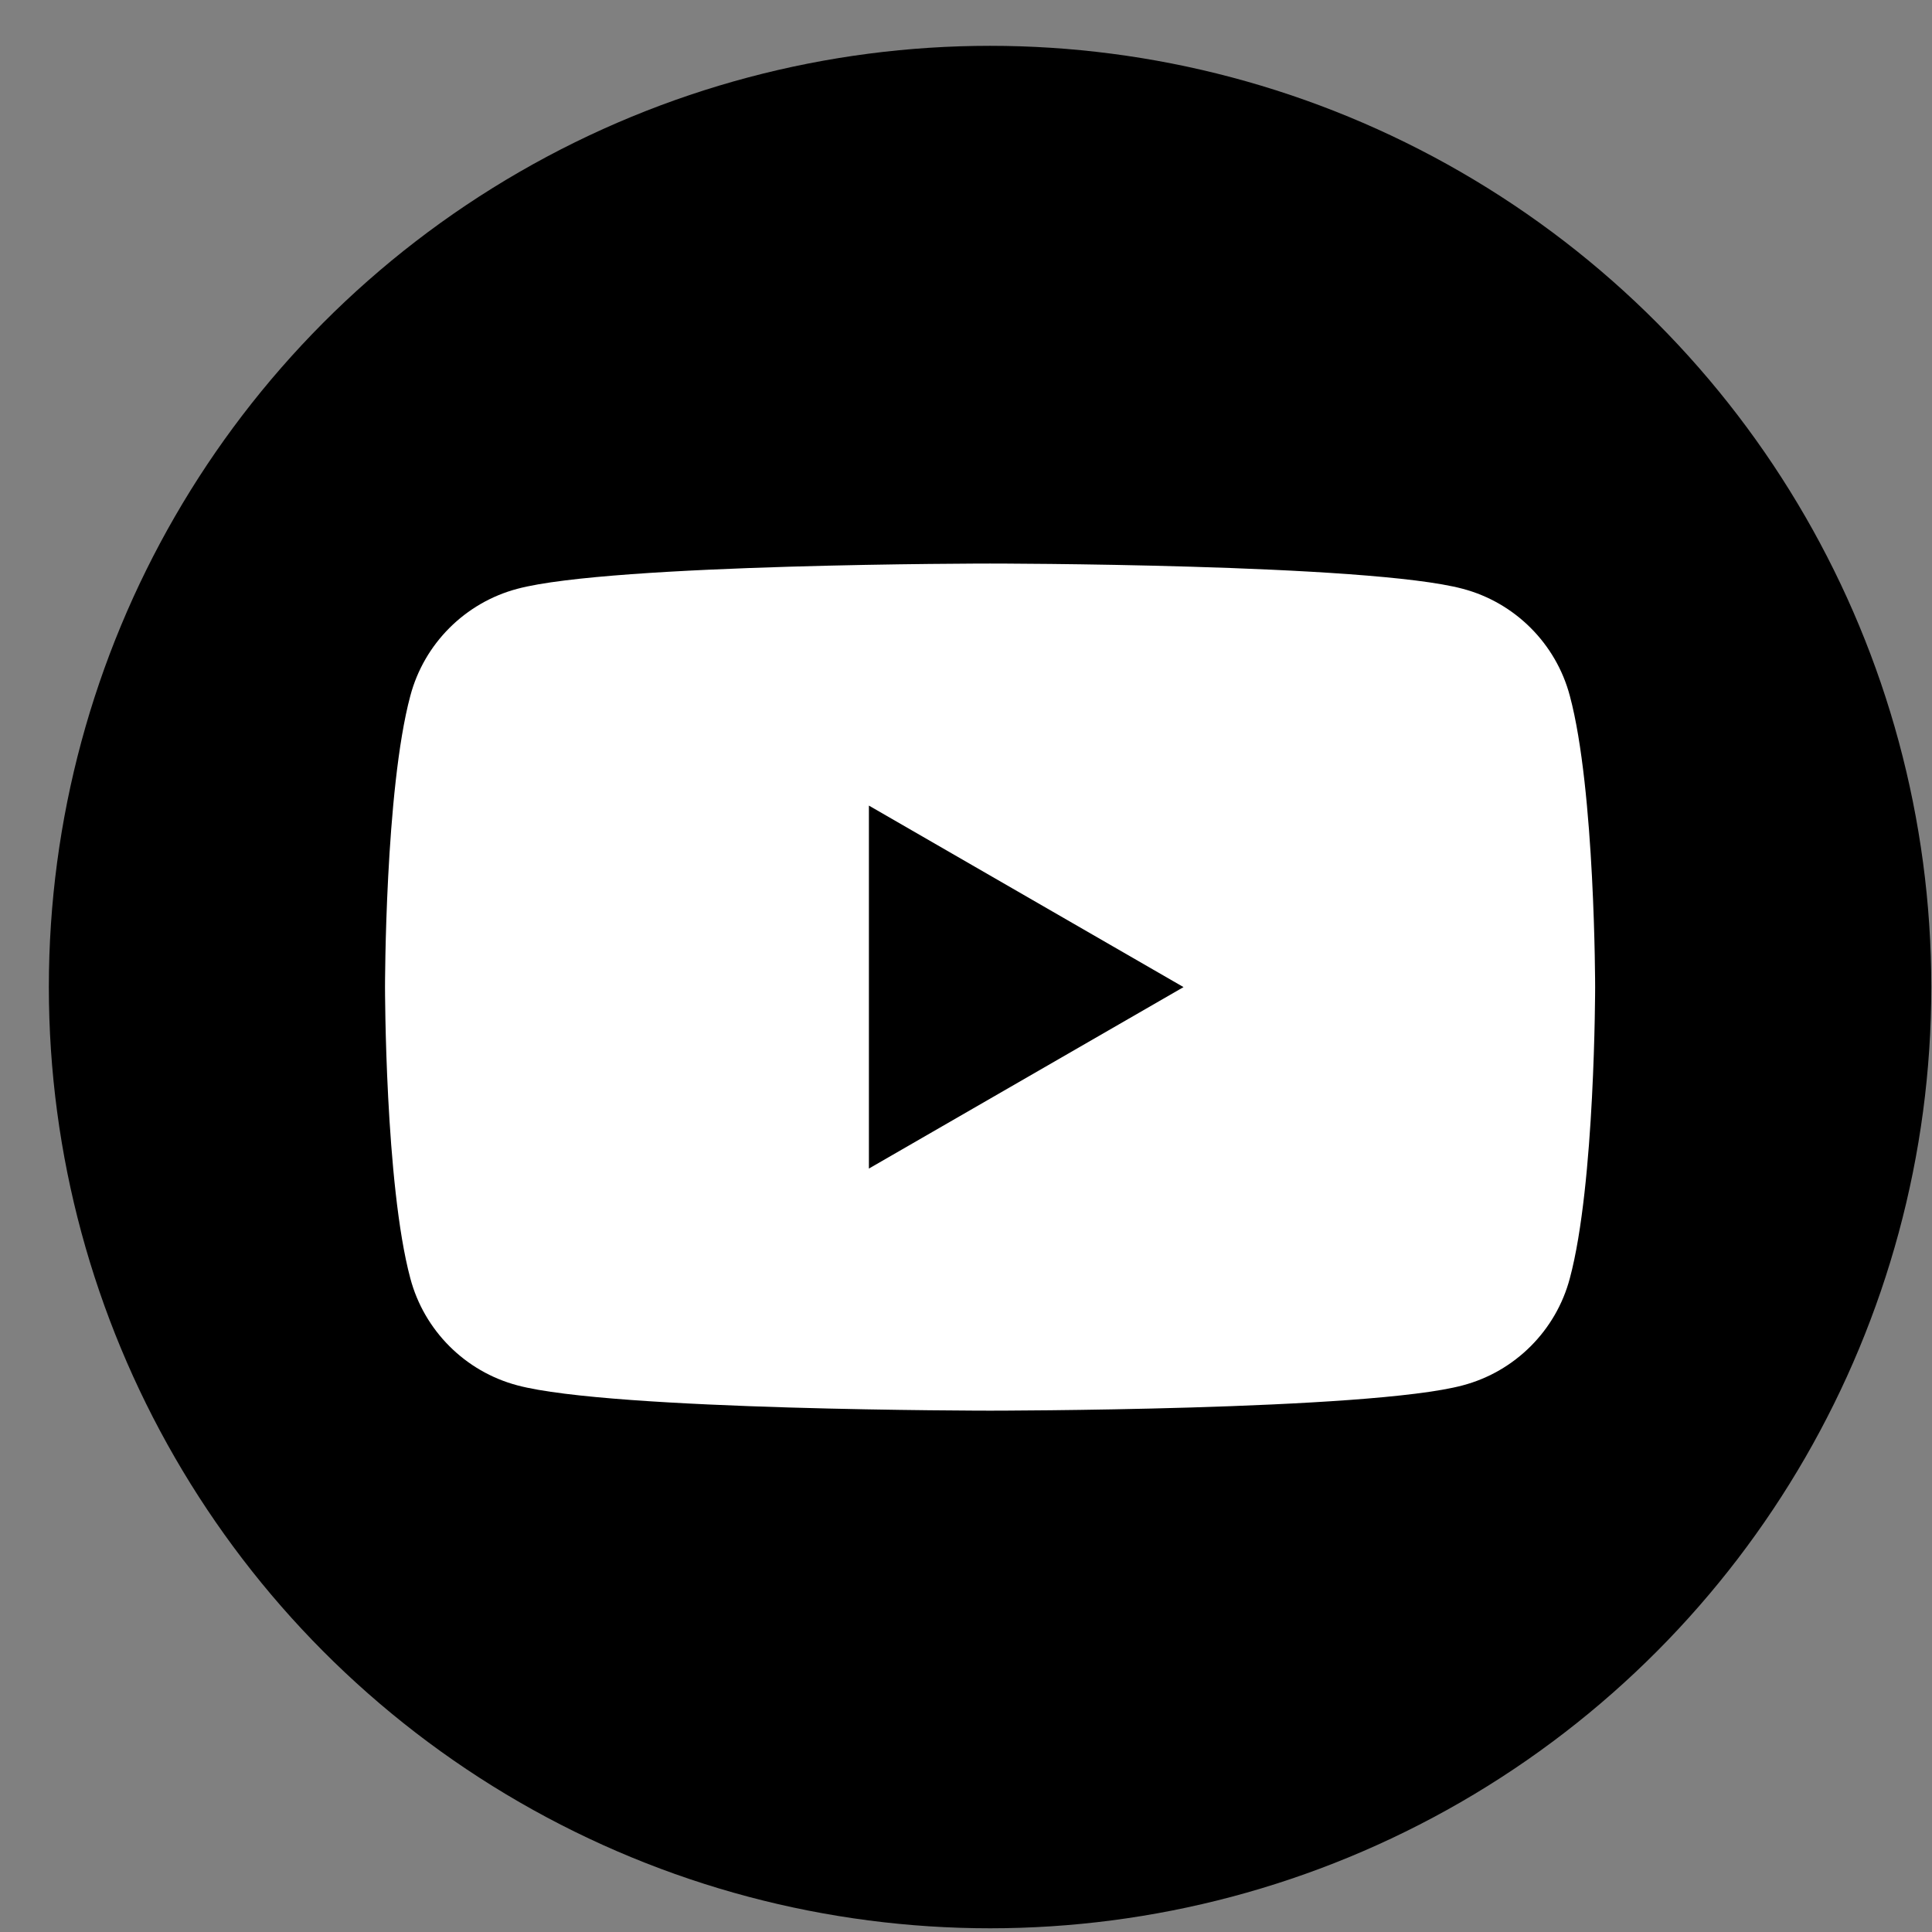
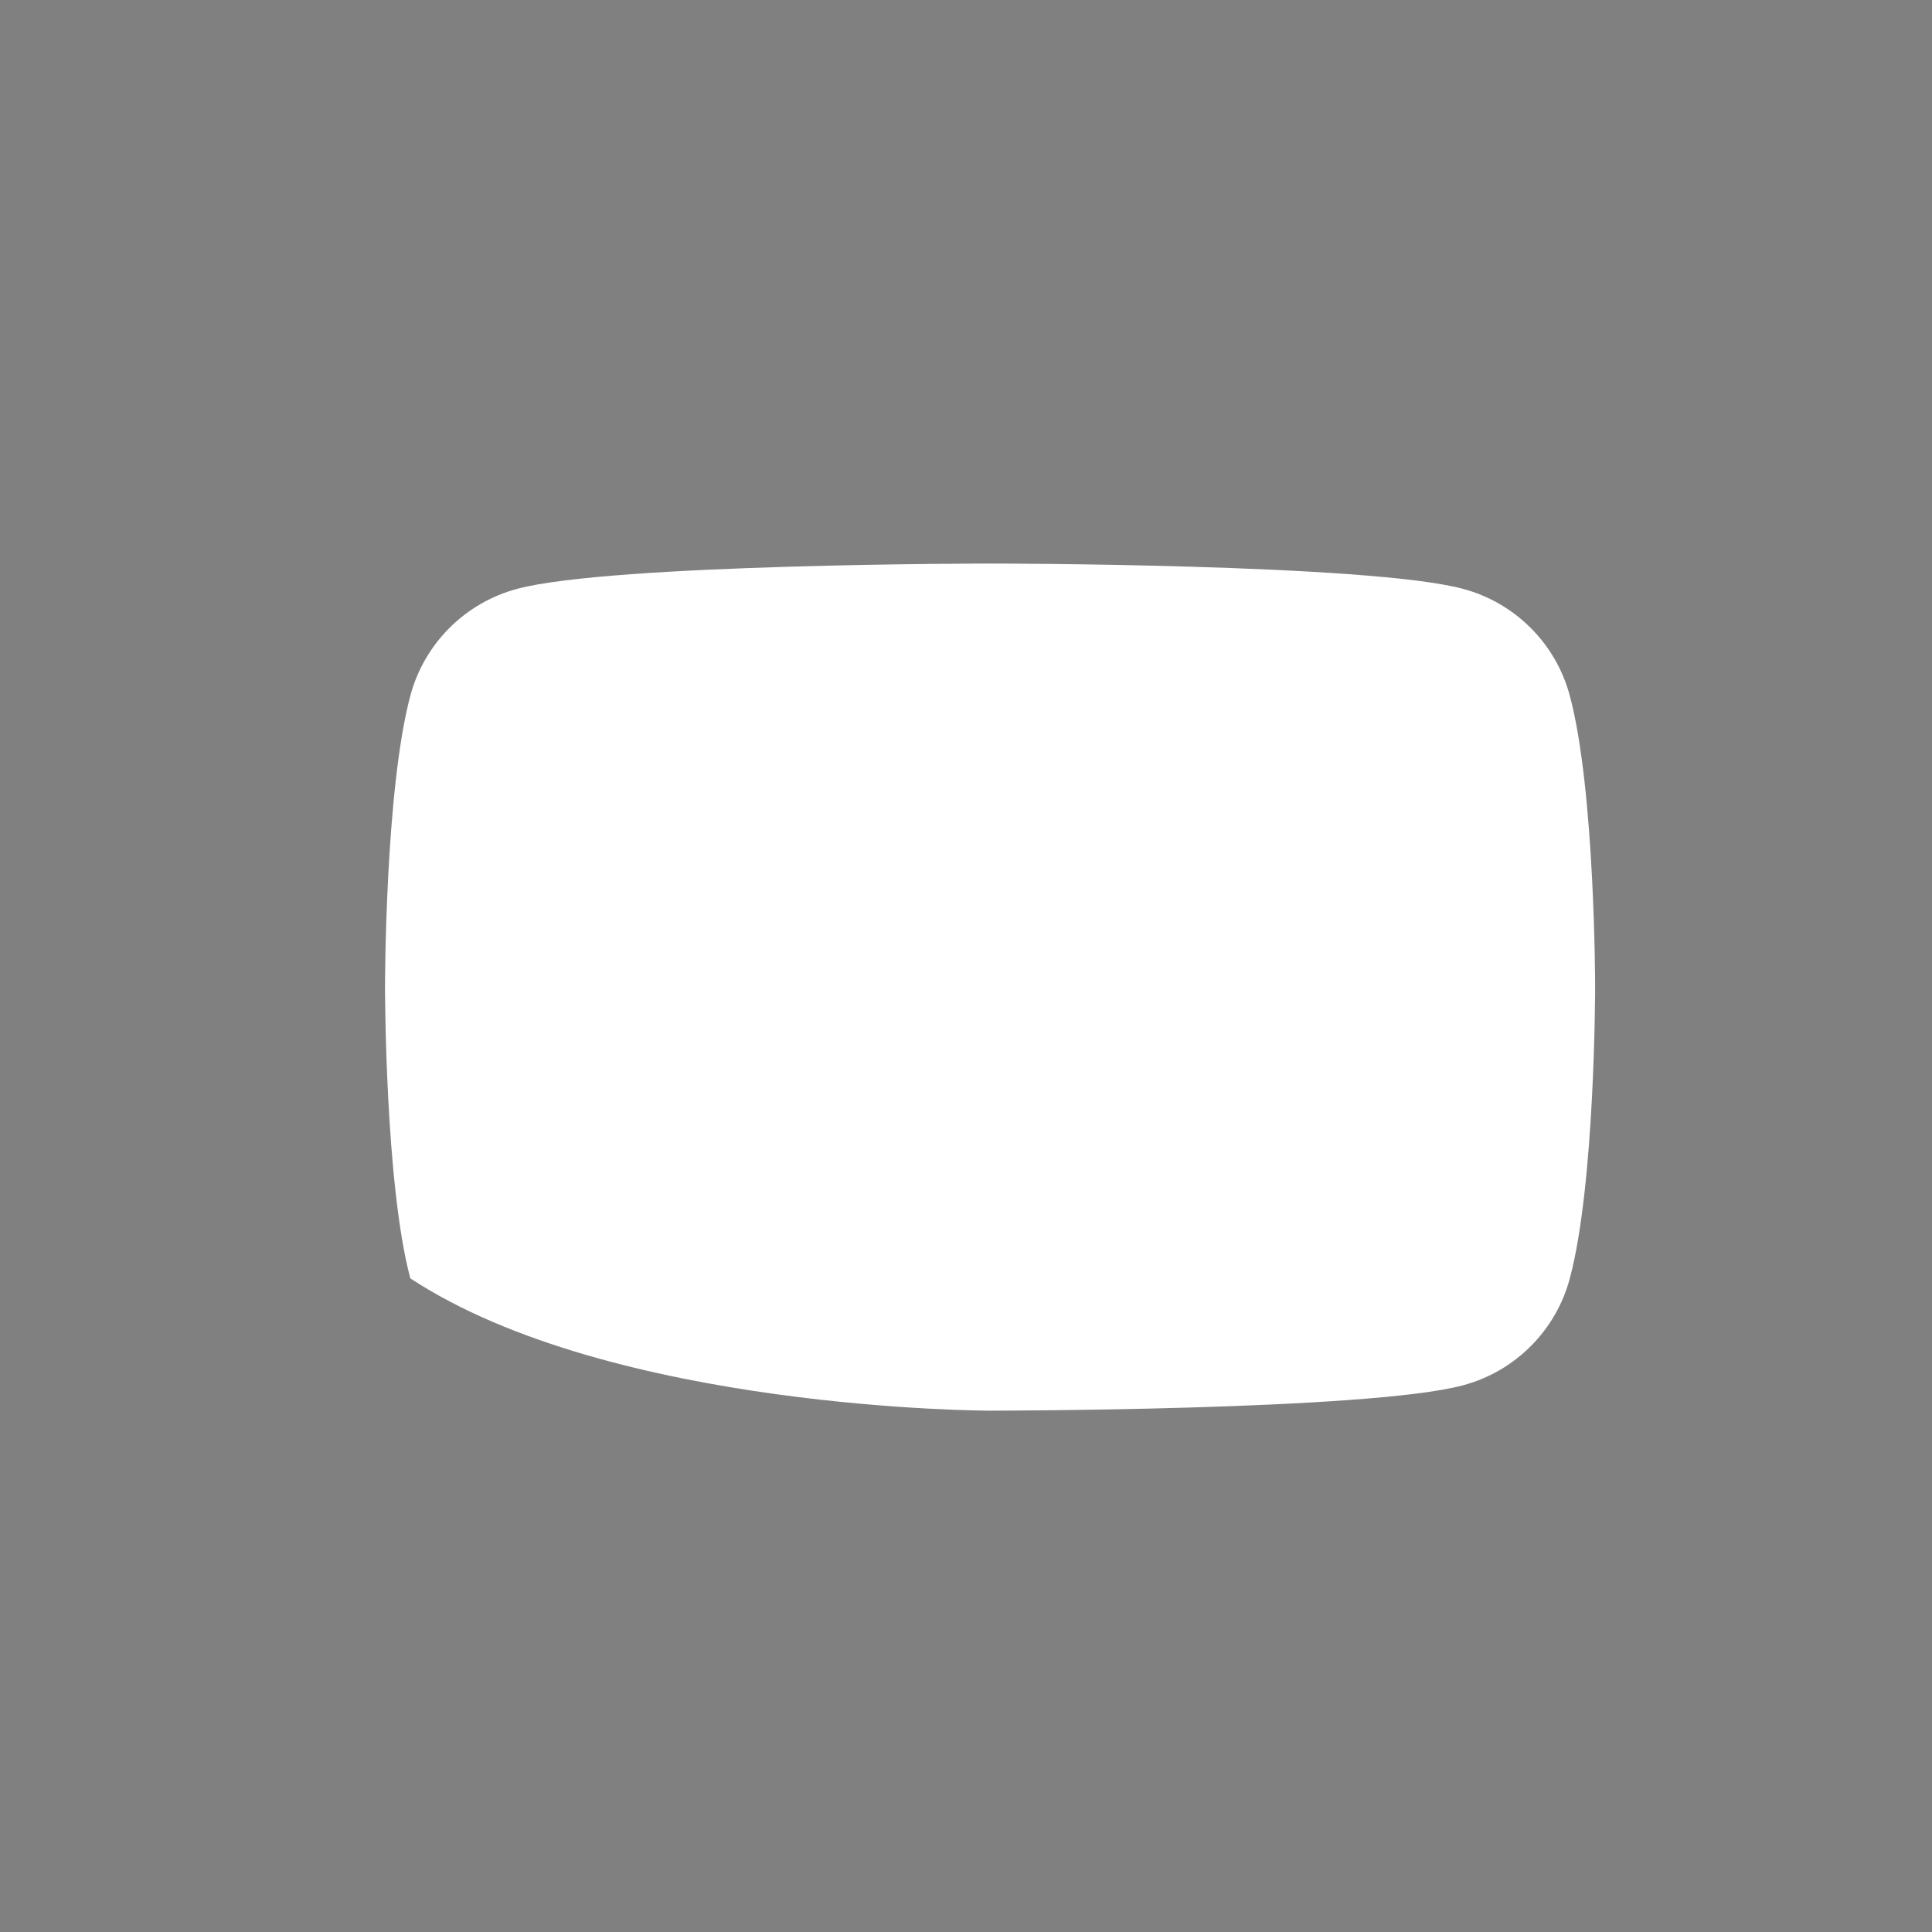
<svg xmlns="http://www.w3.org/2000/svg" width="39" height="39" viewBox="0 0 39 39" fill="none">
  <rect x="0" y="0" width="39" height="39" fill="#808080" stroke="none" />
-   <circle cx="19.986" cy="19.925" r="19" fill="black" />
-   <path d="M31.689 14.046C31.41 12.993 30.582 12.165 29.529 11.886C27.626 11.376 19.986 11.376 19.986 11.376C19.986 11.376 12.346 11.376 10.443 11.886C9.39 12.165 8.562 12.993 8.283 14.046C7.772 15.949 7.772 19.925 7.772 19.925C7.772 19.925 7.772 23.902 8.283 25.805C8.562 26.858 9.39 27.686 10.443 27.965C12.346 28.476 19.986 28.476 19.986 28.476C19.986 28.476 27.626 28.476 29.529 27.965C30.582 27.686 31.41 26.858 31.689 25.805C32.2 23.902 32.2 19.925 32.2 19.925C32.2 19.925 32.2 15.949 31.689 14.046Z" fill="white" />
-   <path d="M17.54 23.589L23.891 19.926L17.54 16.262V23.589Z" fill="black" />
+   <path d="M31.689 14.046C31.41 12.993 30.582 12.165 29.529 11.886C27.626 11.376 19.986 11.376 19.986 11.376C19.986 11.376 12.346 11.376 10.443 11.886C9.39 12.165 8.562 12.993 8.283 14.046C7.772 15.949 7.772 19.925 7.772 19.925C7.772 19.925 7.772 23.902 8.283 25.805C12.346 28.476 19.986 28.476 19.986 28.476C19.986 28.476 27.626 28.476 29.529 27.965C30.582 27.686 31.41 26.858 31.689 25.805C32.2 23.902 32.2 19.925 32.2 19.925C32.2 19.925 32.2 15.949 31.689 14.046Z" fill="white" />
</svg>